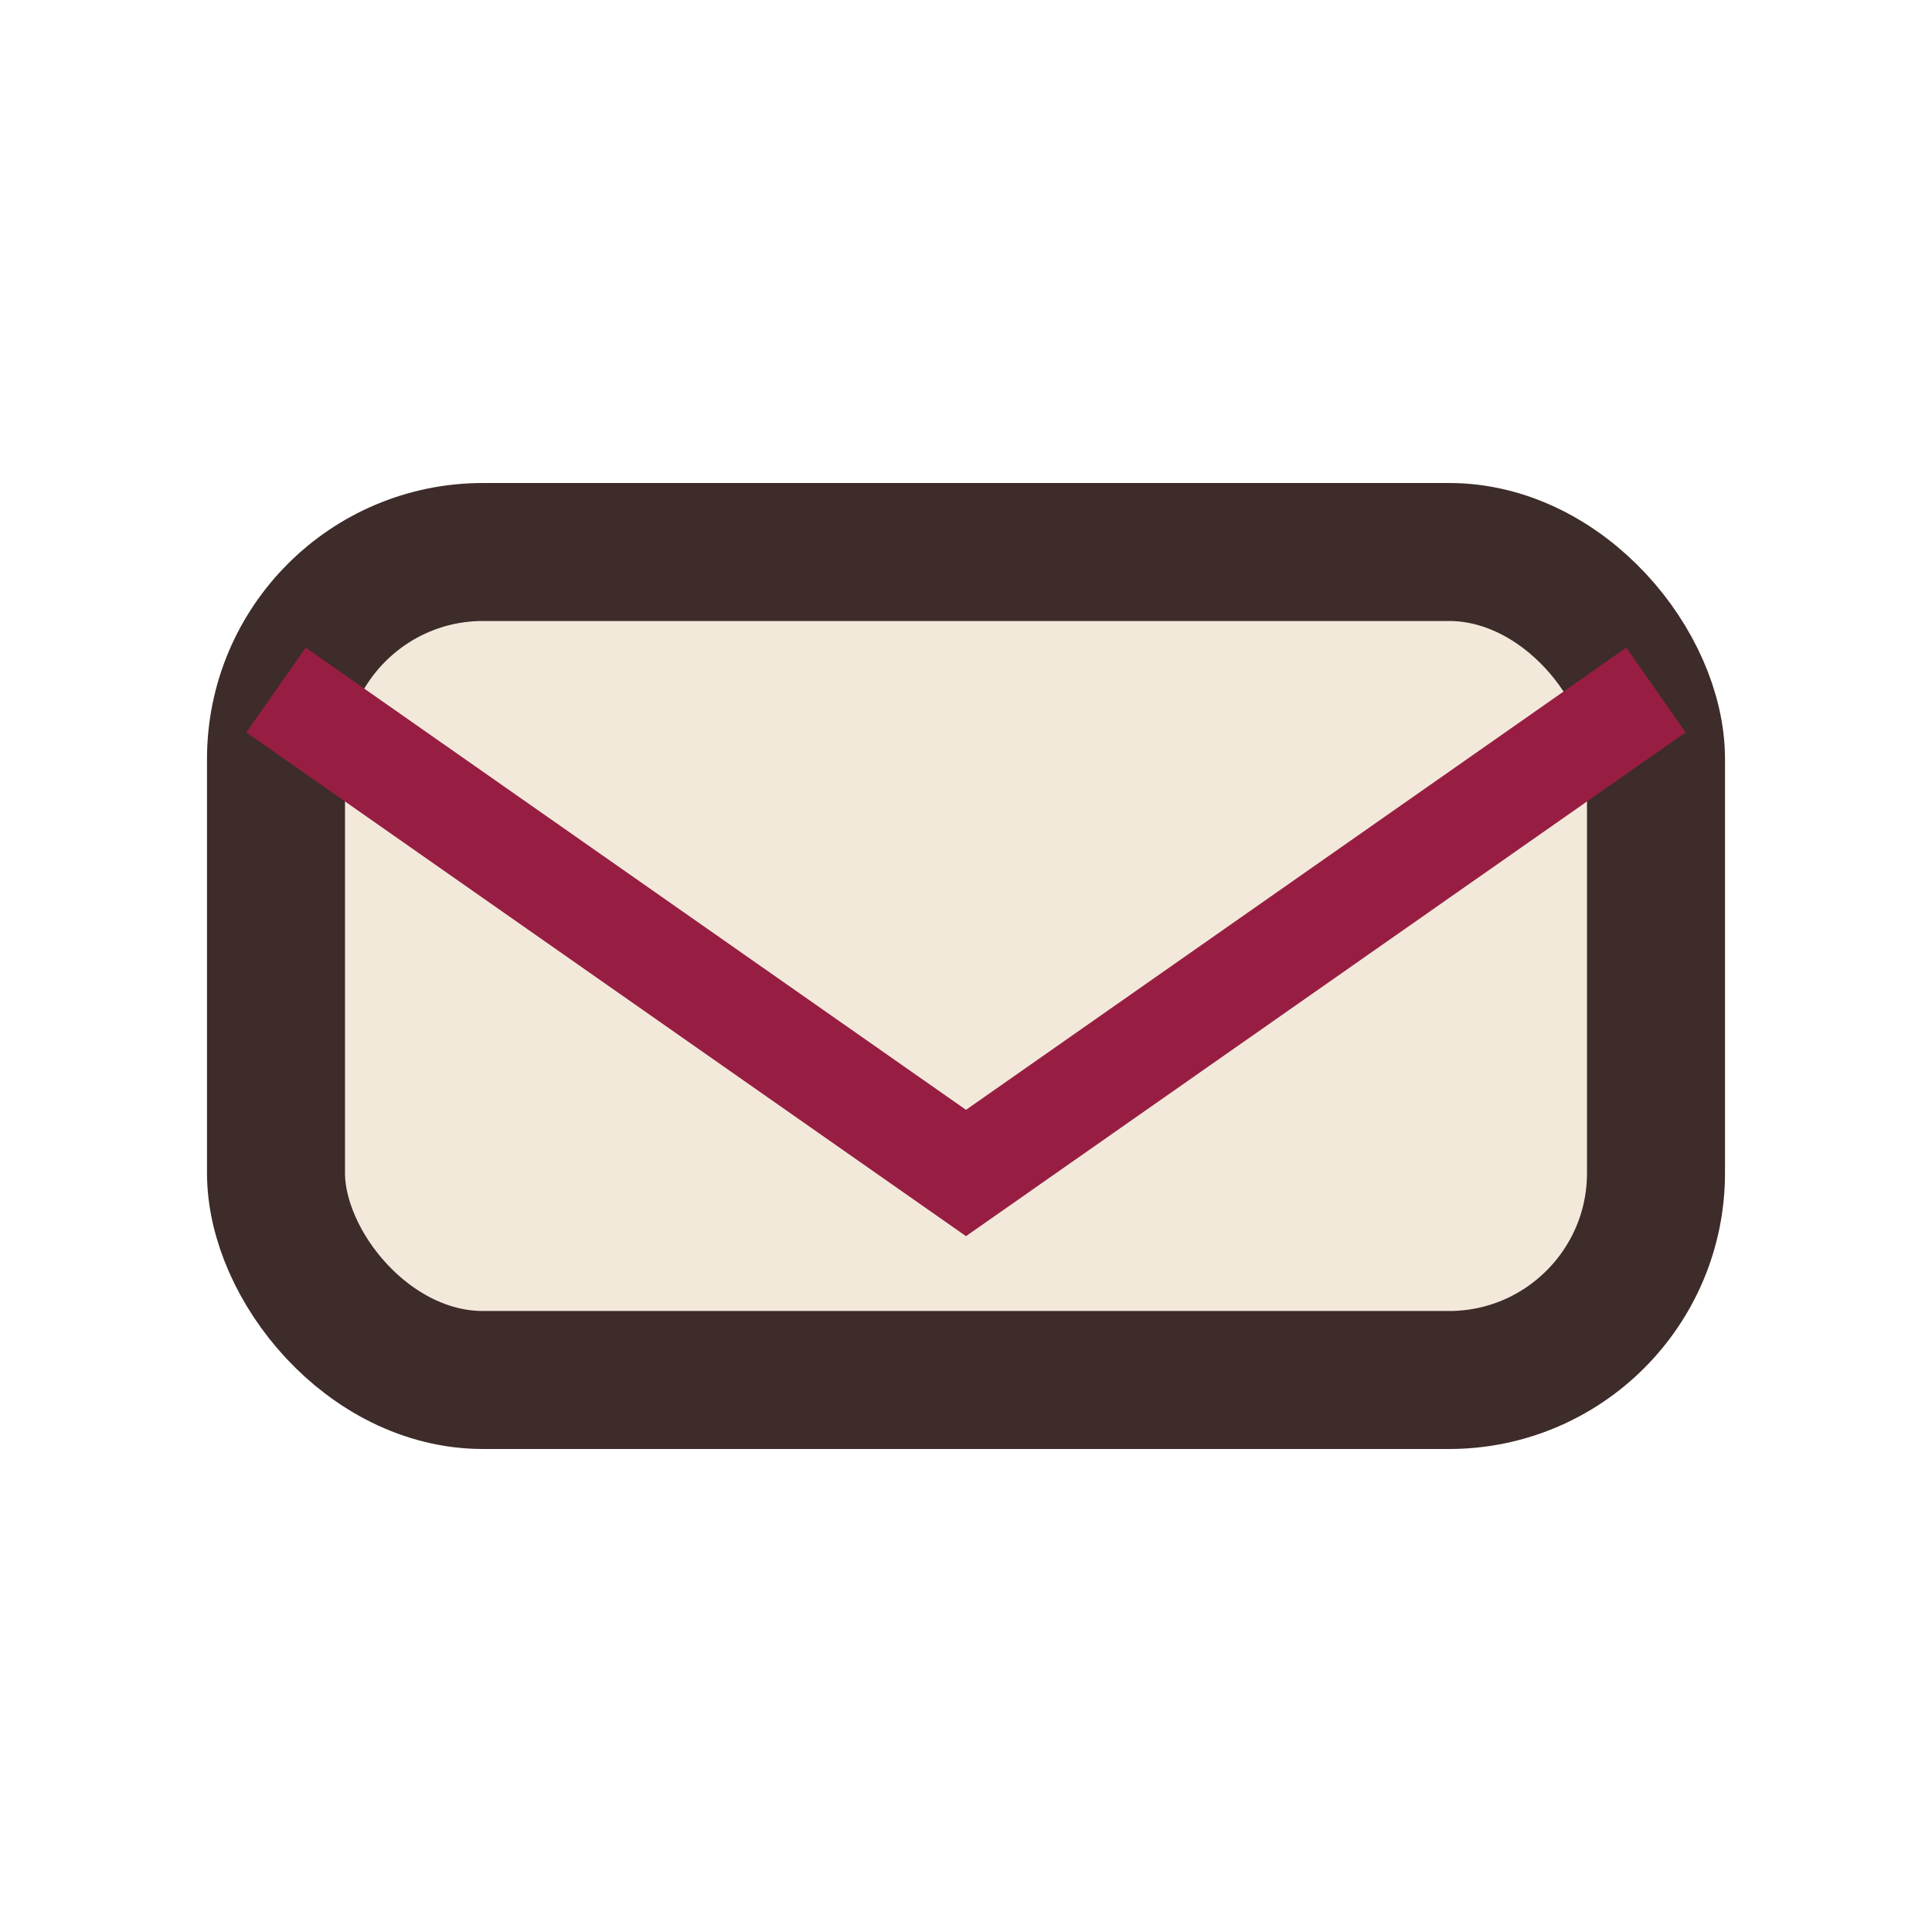
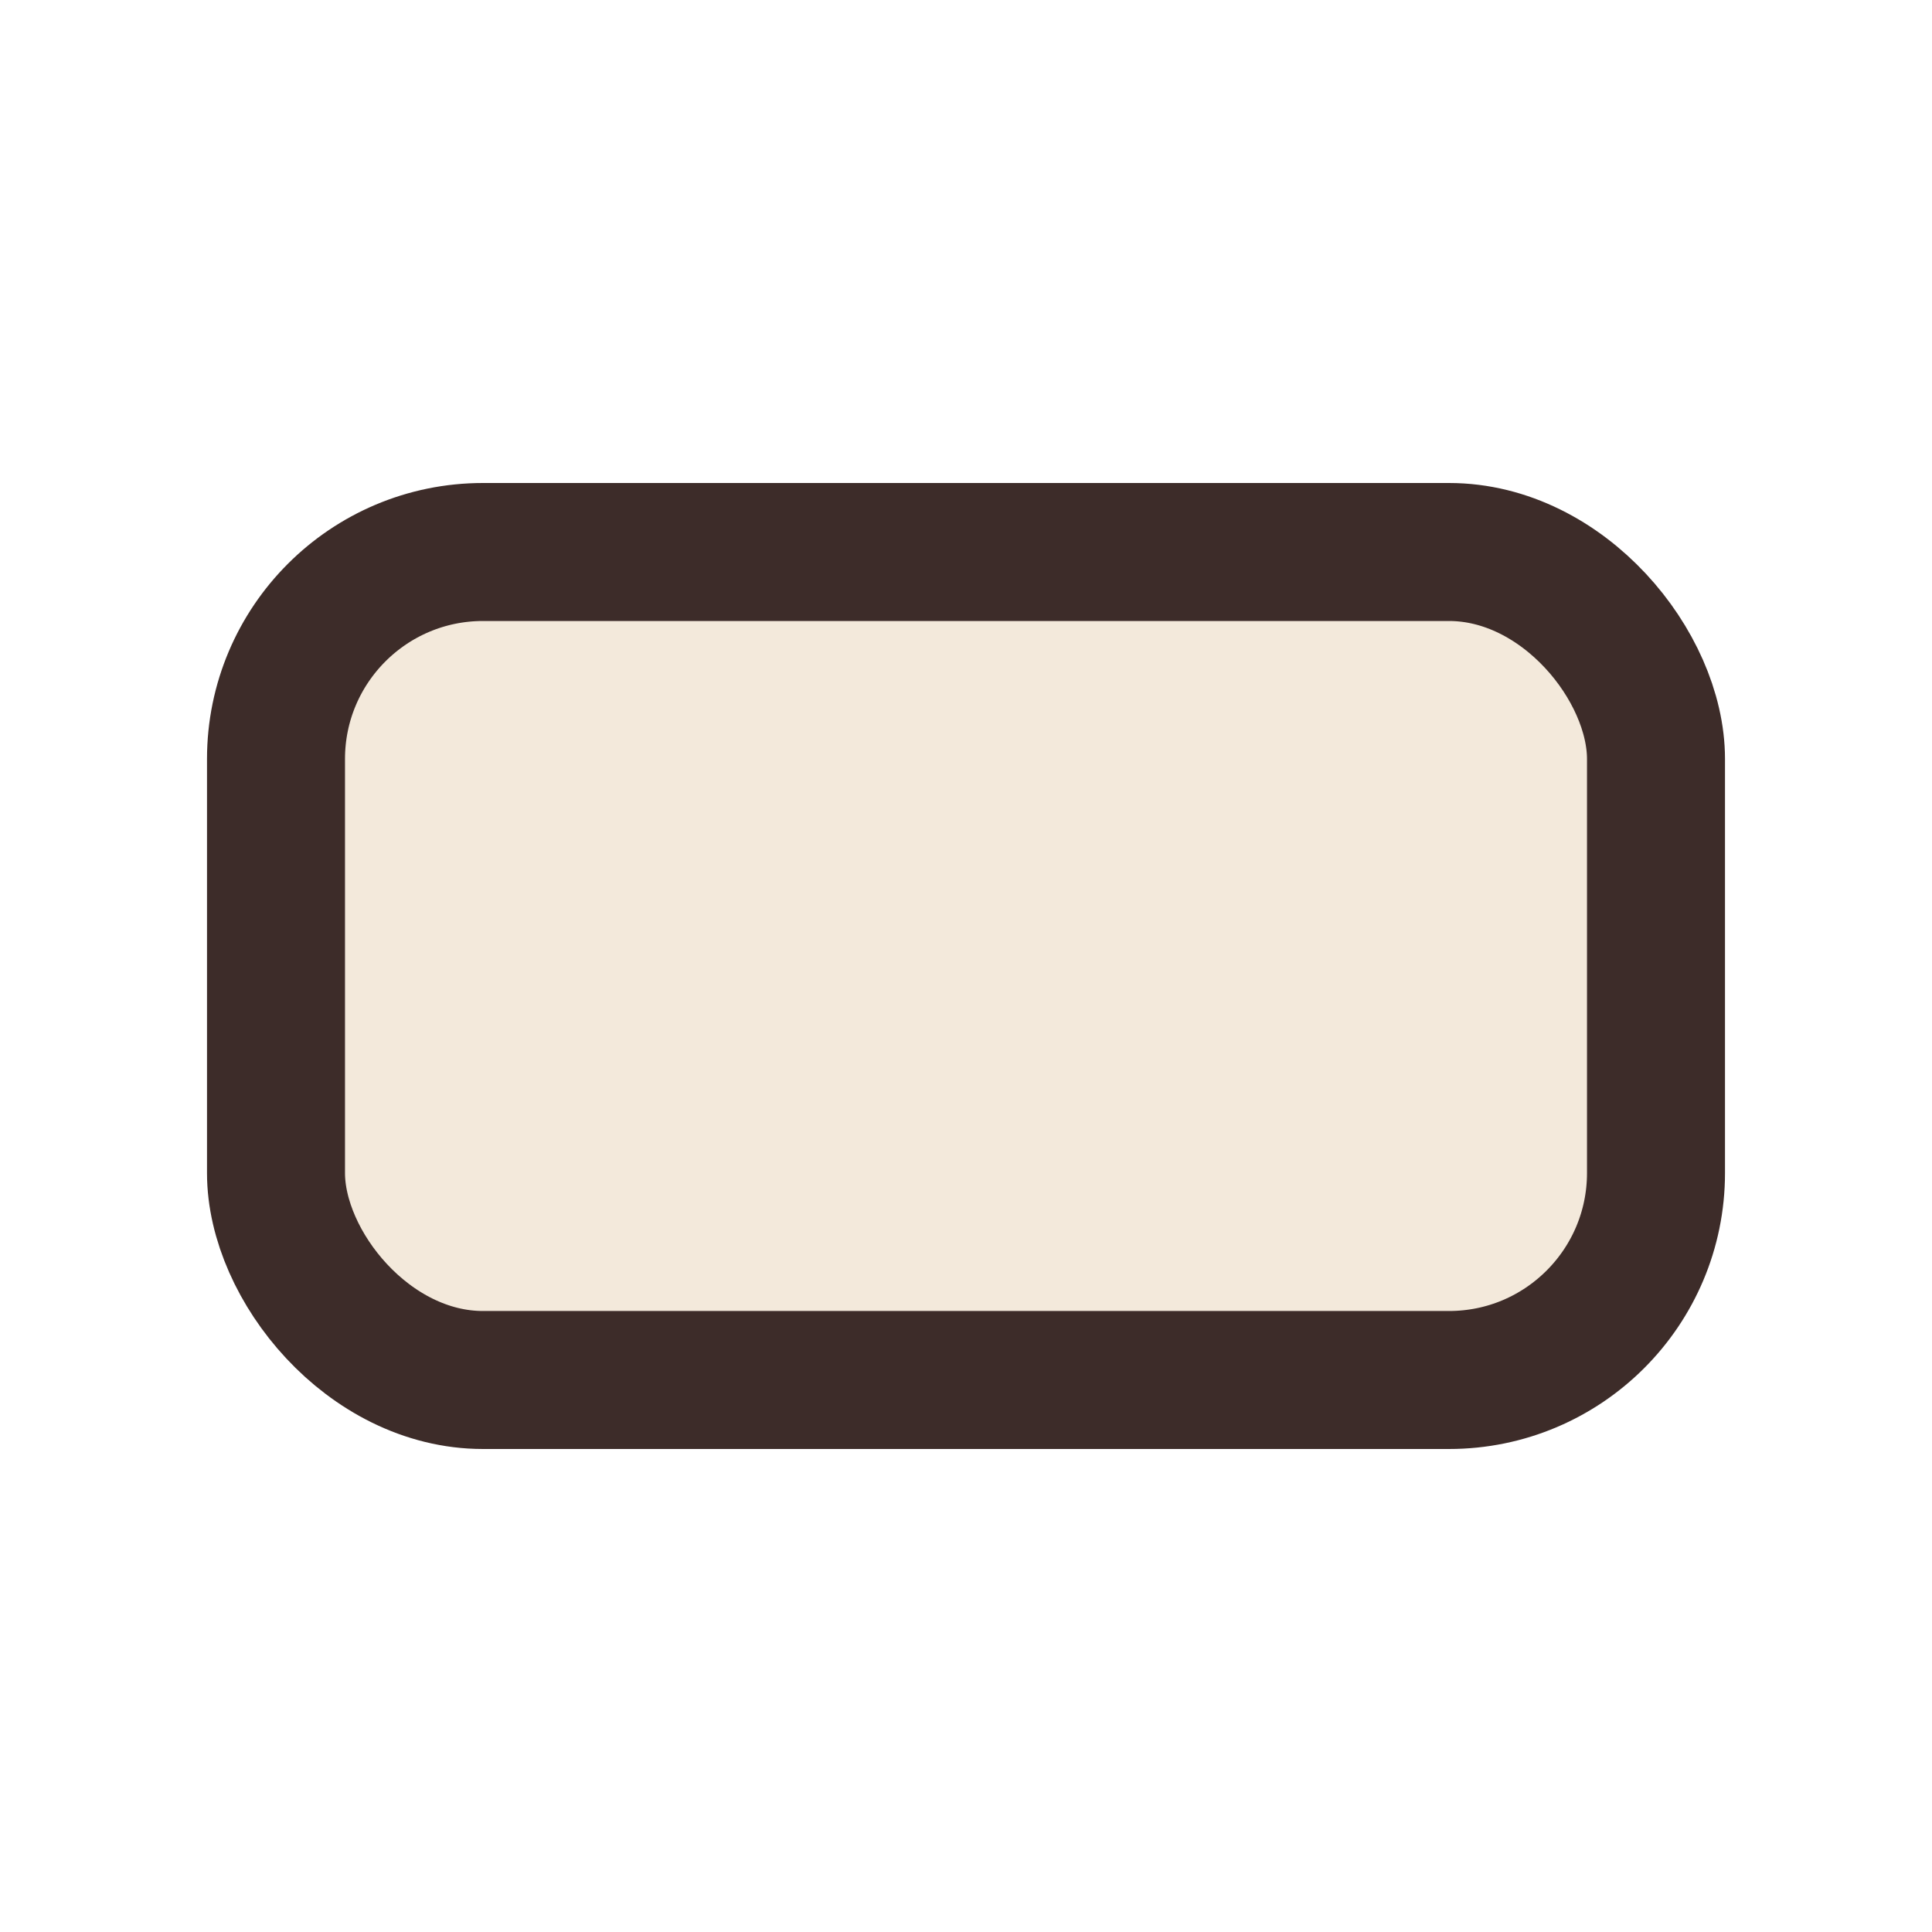
<svg xmlns="http://www.w3.org/2000/svg" width="28" height="28" viewBox="0 0 28 28">
  <rect x="4" y="8" width="20" height="12" rx="3" fill="#F3E9DB" stroke="#3D2C29" stroke-width="2" />
-   <path d="M24 10l-10 7L4 10" stroke="#971E42" stroke-width="1.5" fill="none" />
</svg>